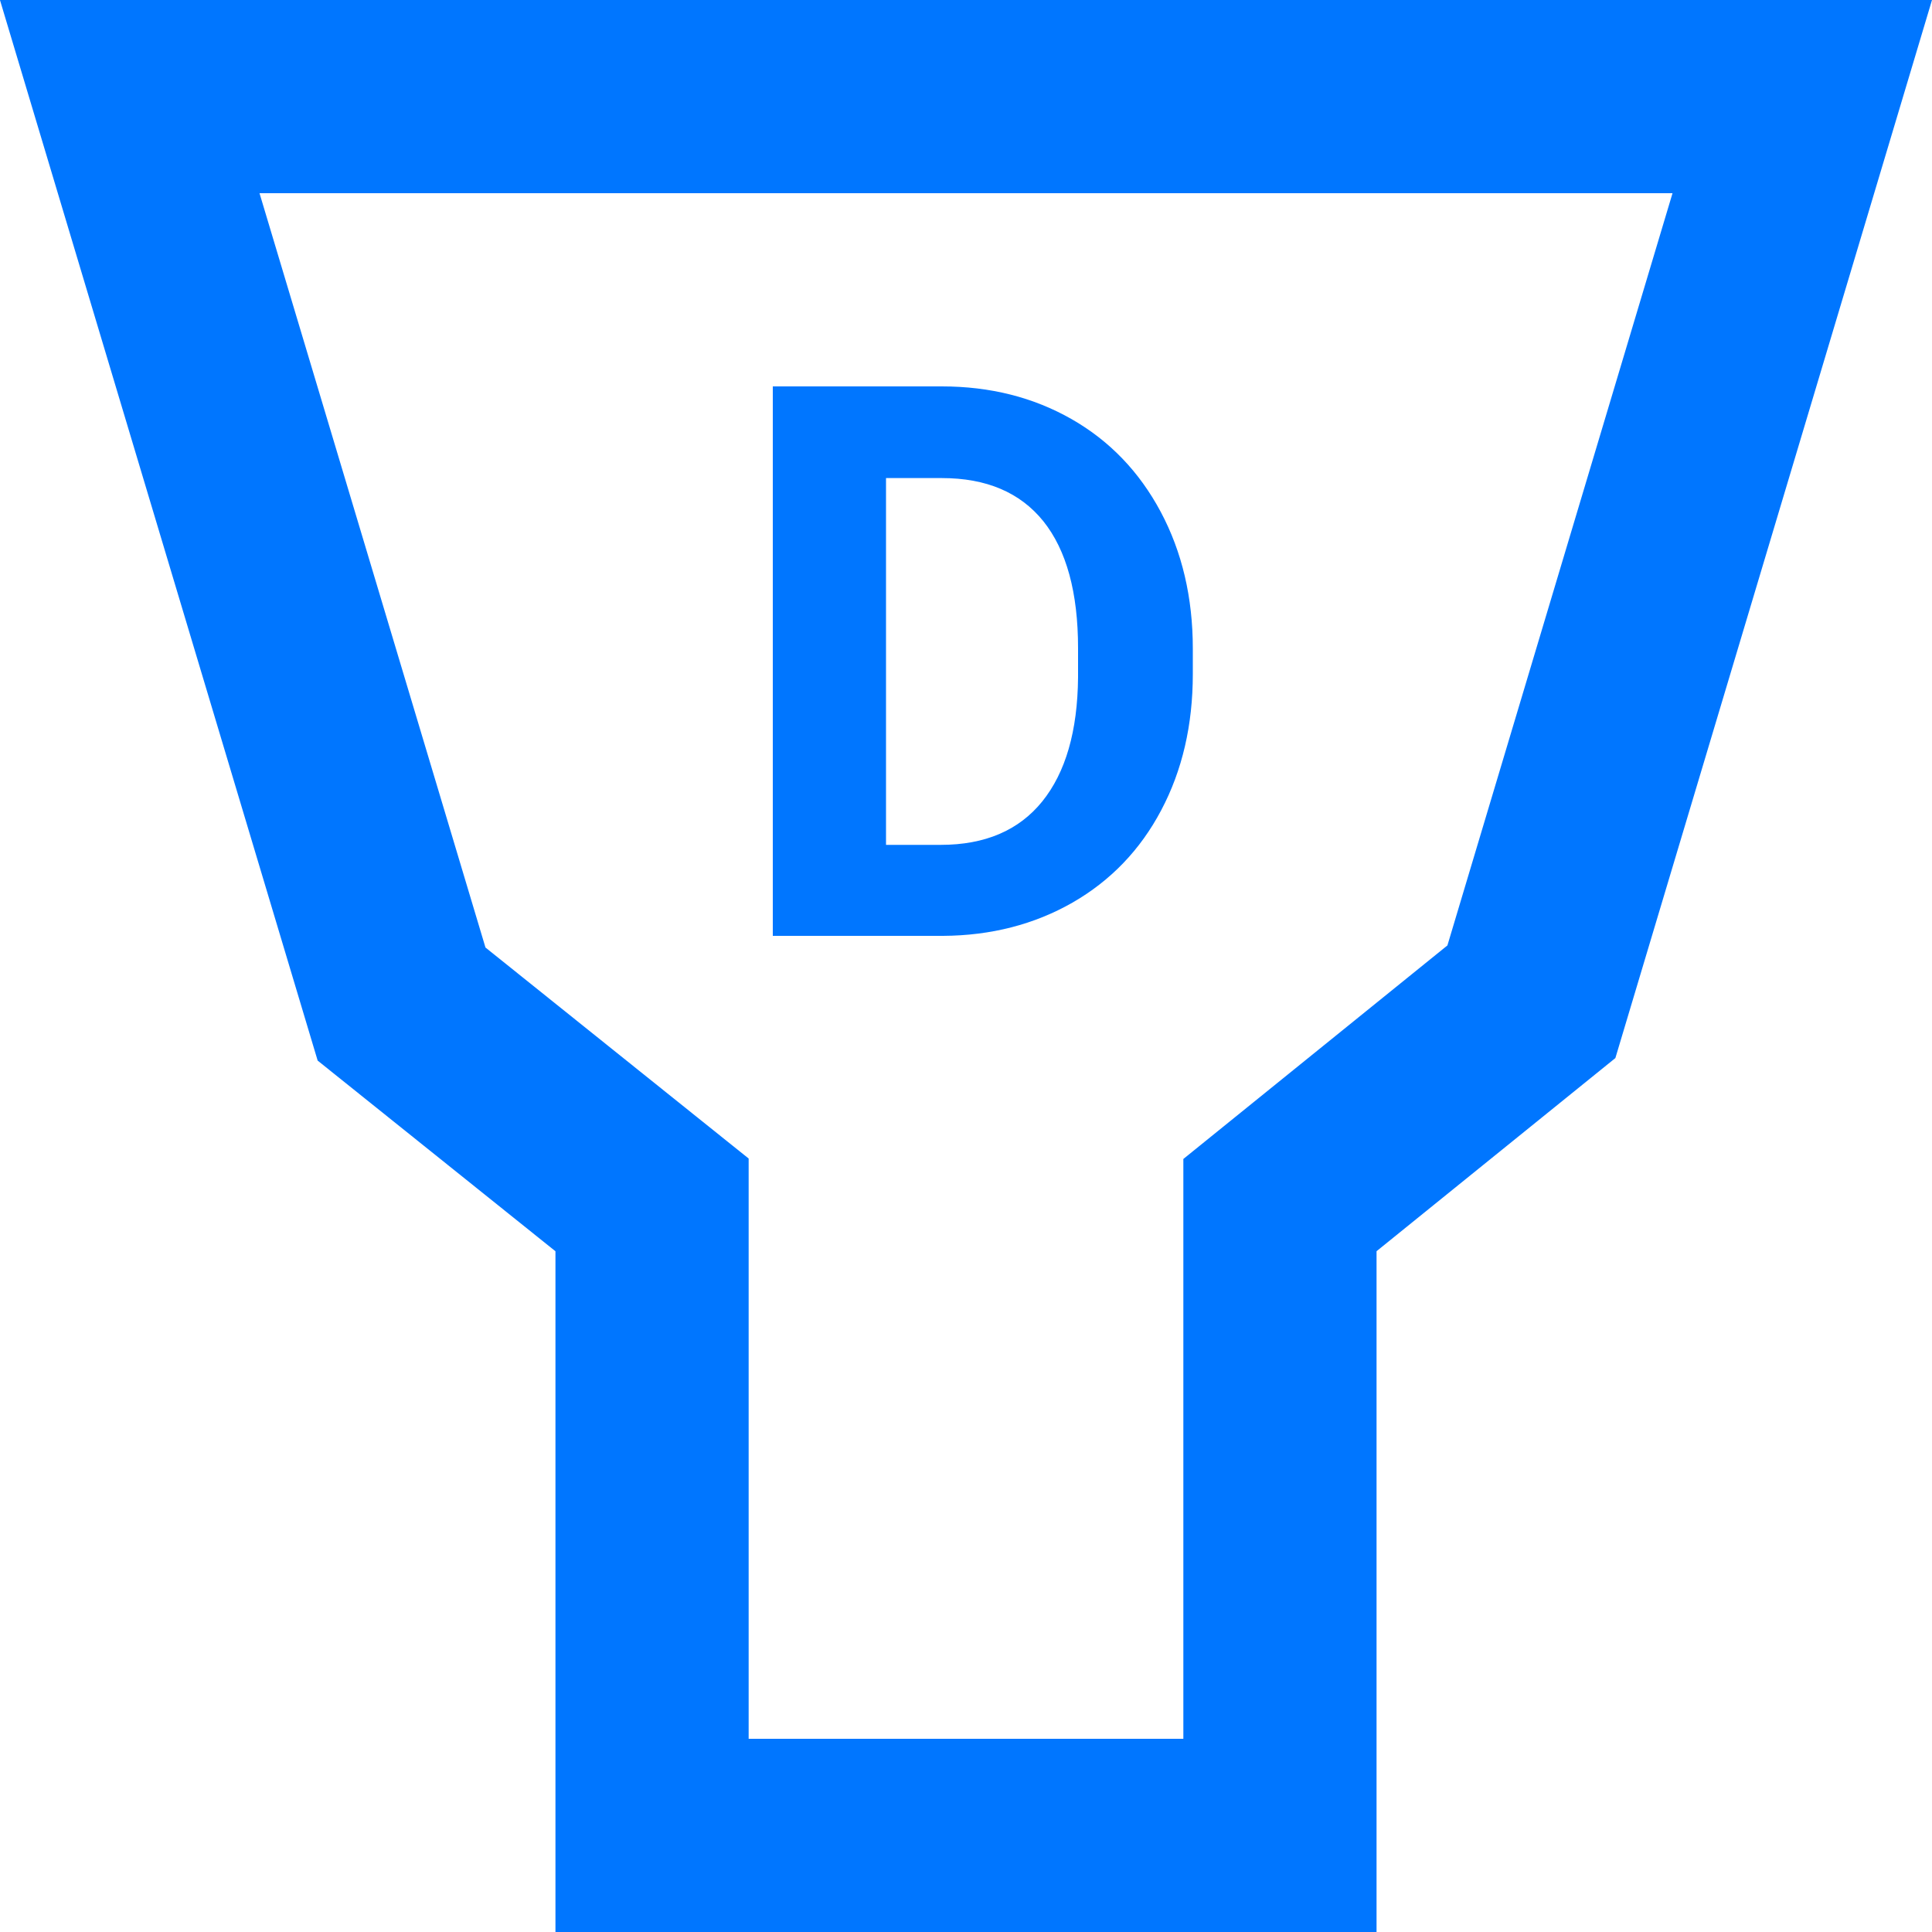
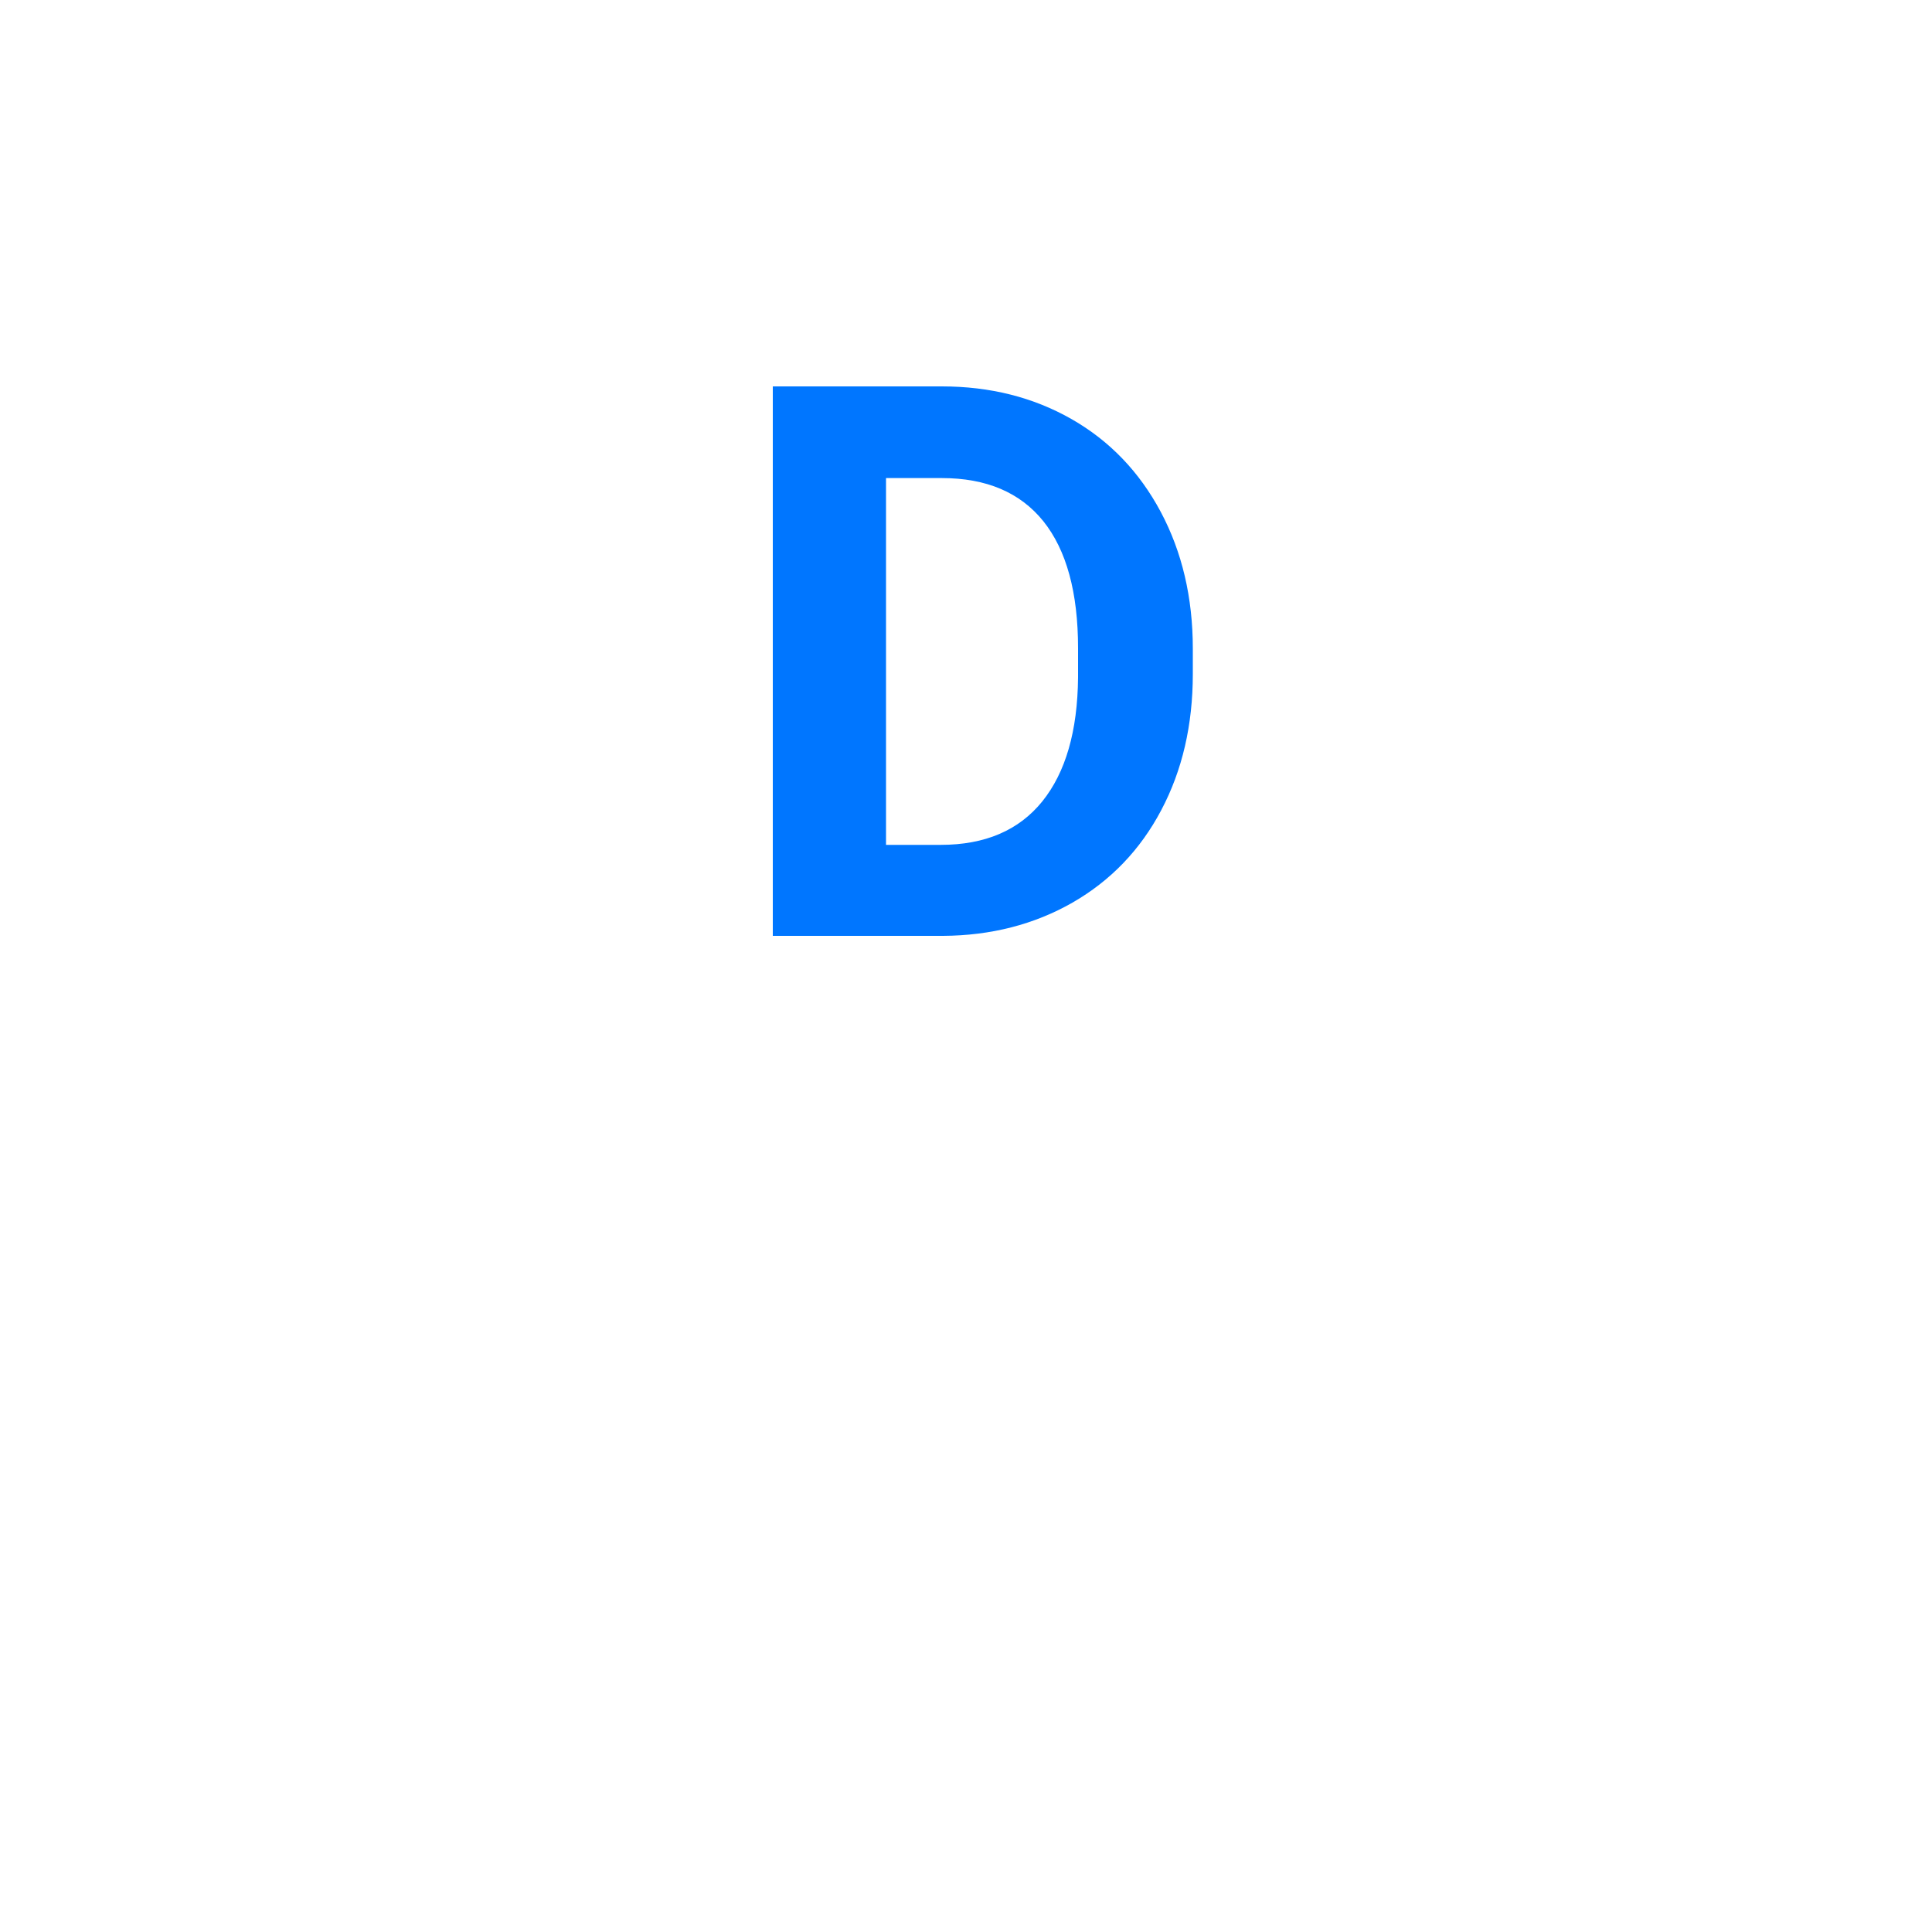
<svg xmlns="http://www.w3.org/2000/svg" width="20px" height="20px" viewBox="0 0 20 20" version="1.1">
  <title>Roof Symbols/Downspout</title>
  <desc>Created with Sketch.</desc>
  <g id="Pages" stroke="none" stroke-width="1" fill="none" fill-rule="evenodd">
    <g id="Roof-Objects-Symbol-Legend" transform="translate(-101, -694)">
      <g id="Roof-Symbols/Downspout" transform="translate(101, 694)">
-         <path d="M4.157,10.394 L6.75,12.473 L6.75,19 L13.25,19 L13.25,12.475 L15.853,10.37 L18.657,1 L1.343,1 L4.157,10.394 Z" id="Rectangle" stroke="#0076FF" stroke-width="2" />
        <path d="M8,9.688 L8,4 L9.75,4 C10.25,4 10.697,4.113 11.092,4.338 C11.486,4.563 11.794,4.883 12.016,5.299 C12.237,5.714 12.348,6.186 12.348,6.715 L12.348,6.977 C12.348,7.505 12.239,7.975 12.021,8.387 C11.804,8.798 11.497,9.117 11.102,9.344 C10.706,9.57 10.259,9.685 9.762,9.688 L8,9.688 Z M9.172,4.949 L9.172,8.746 L9.738,8.746 C10.197,8.746 10.547,8.596 10.789,8.297 C11.031,7.997 11.155,7.569 11.16,7.012 L11.16,6.711 C11.16,6.133 11.04,5.695 10.801,5.396 C10.561,5.098 10.211,4.949 9.75,4.949 L9.172,4.949 Z" id="DS" fill="#0076FF" fill-rule="nonzero" />
      </g>
    </g>
  </g>
</svg>